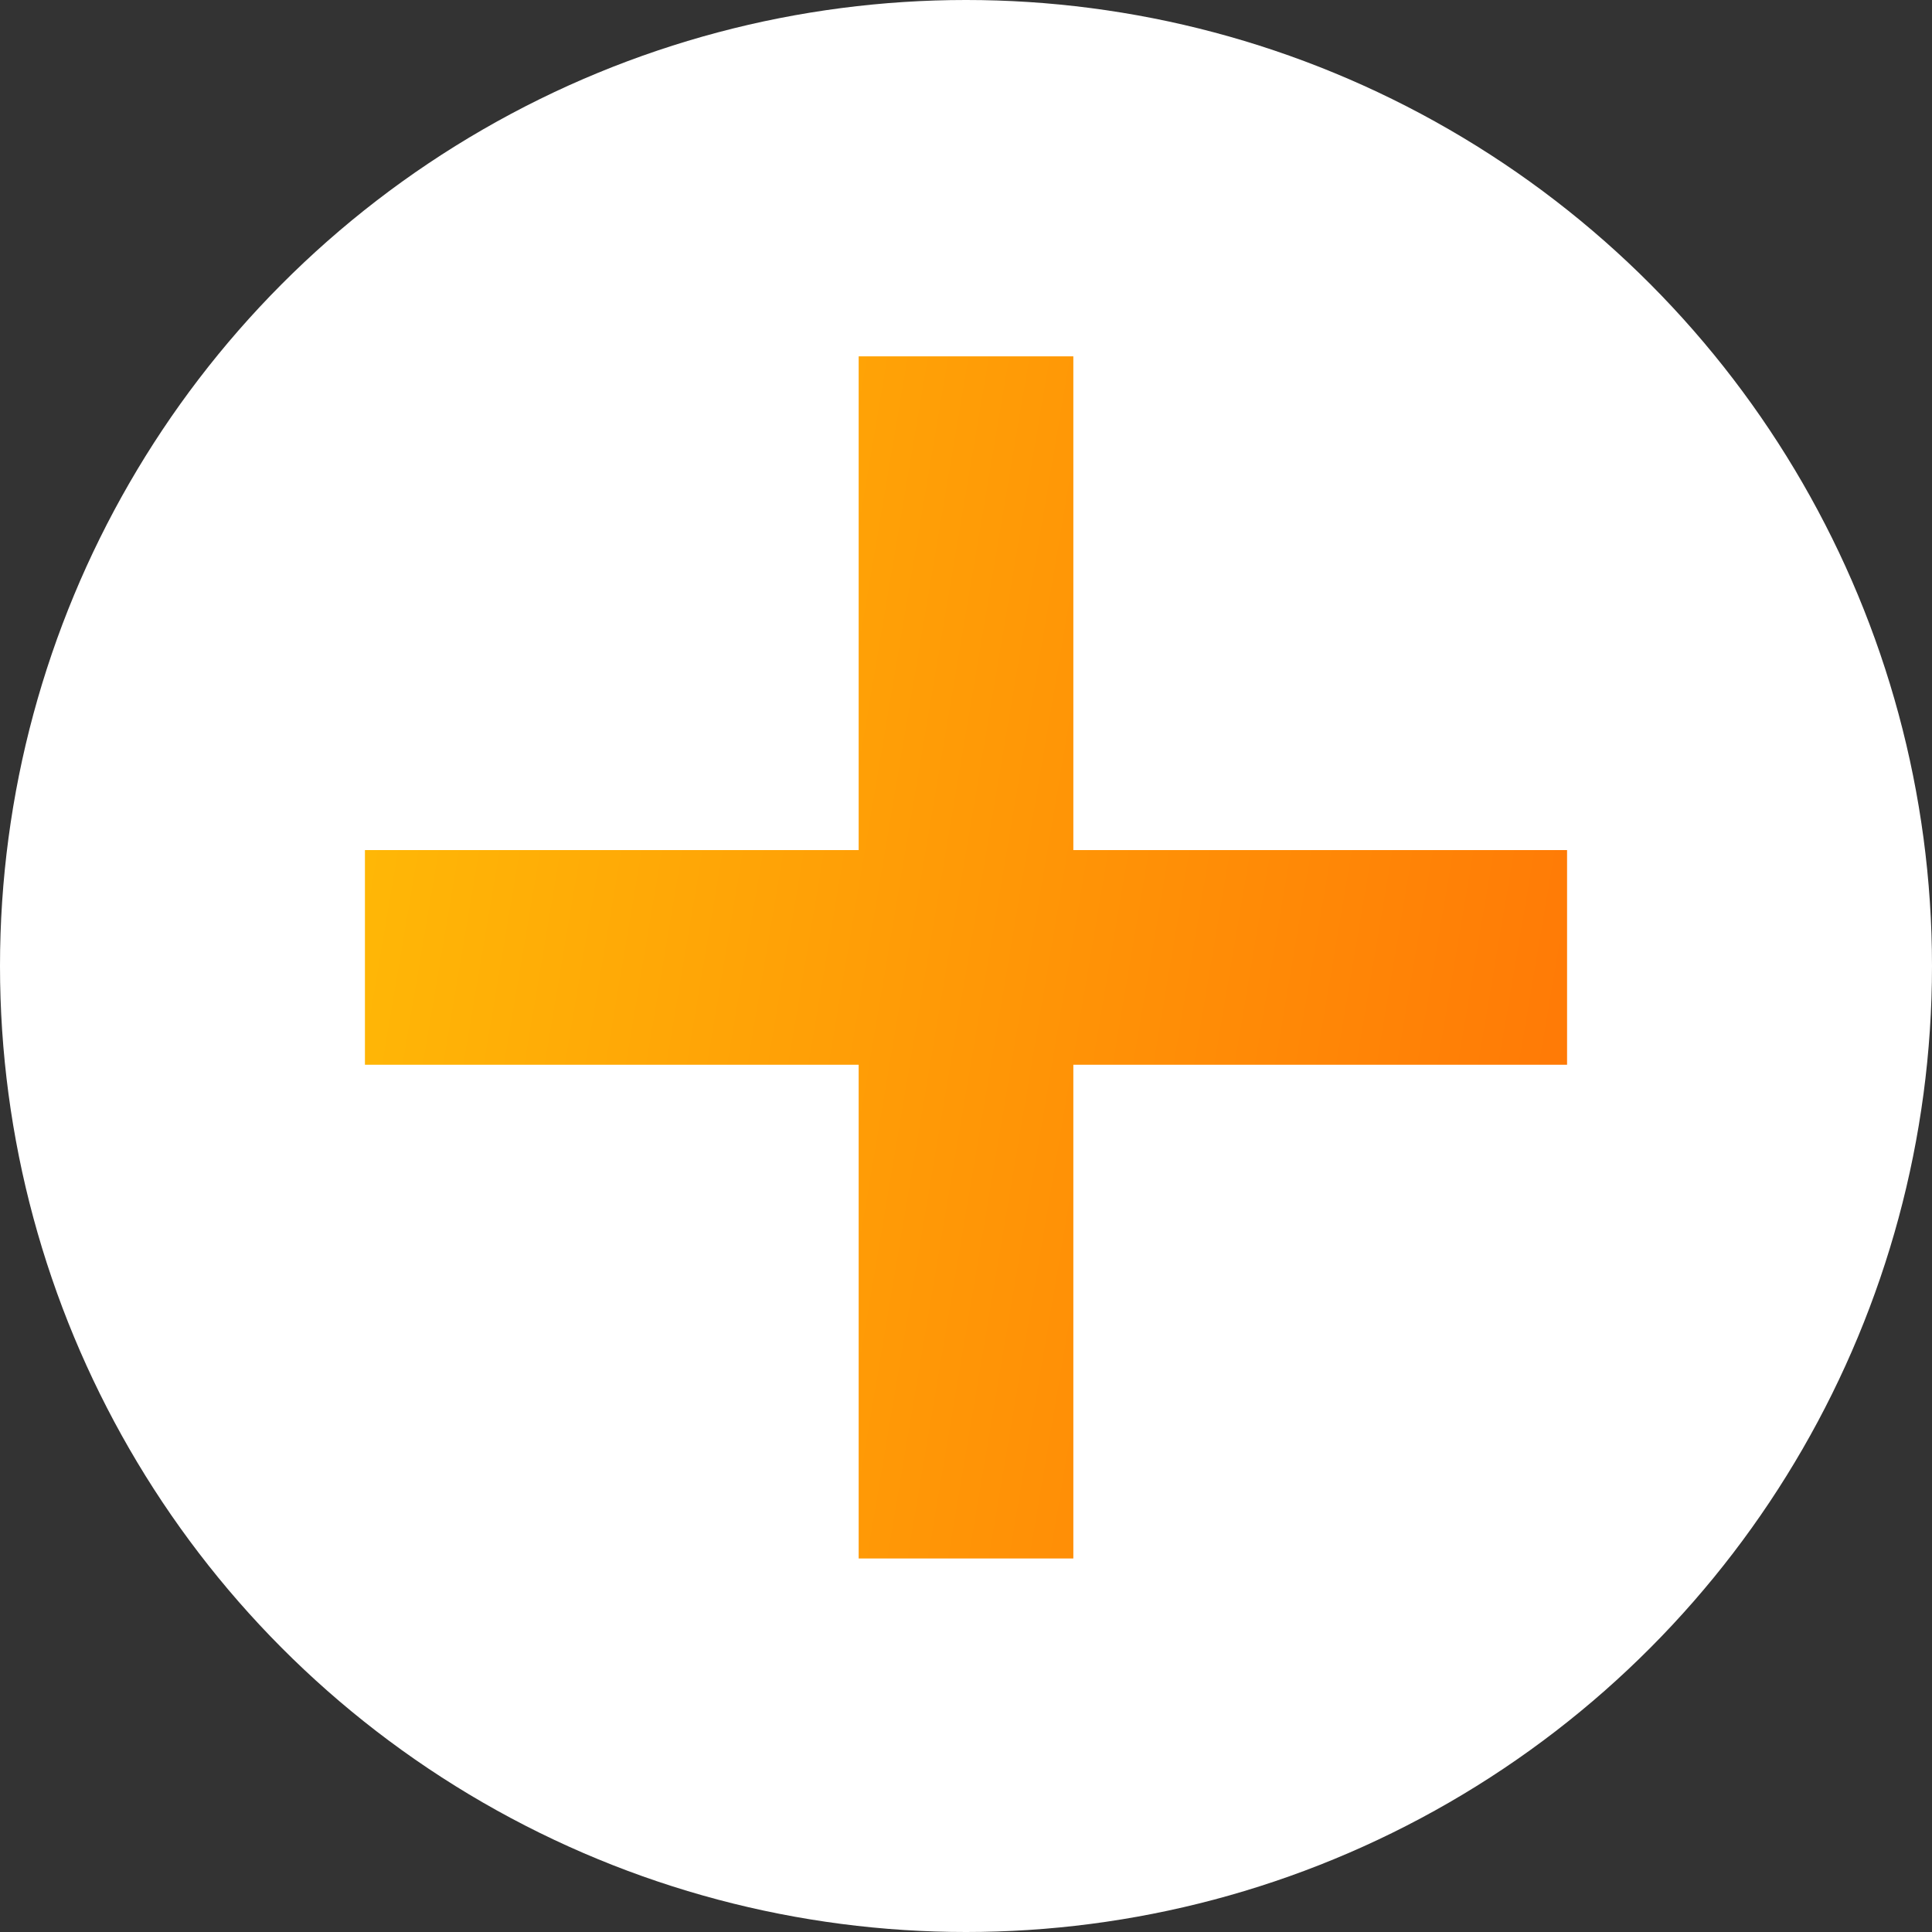
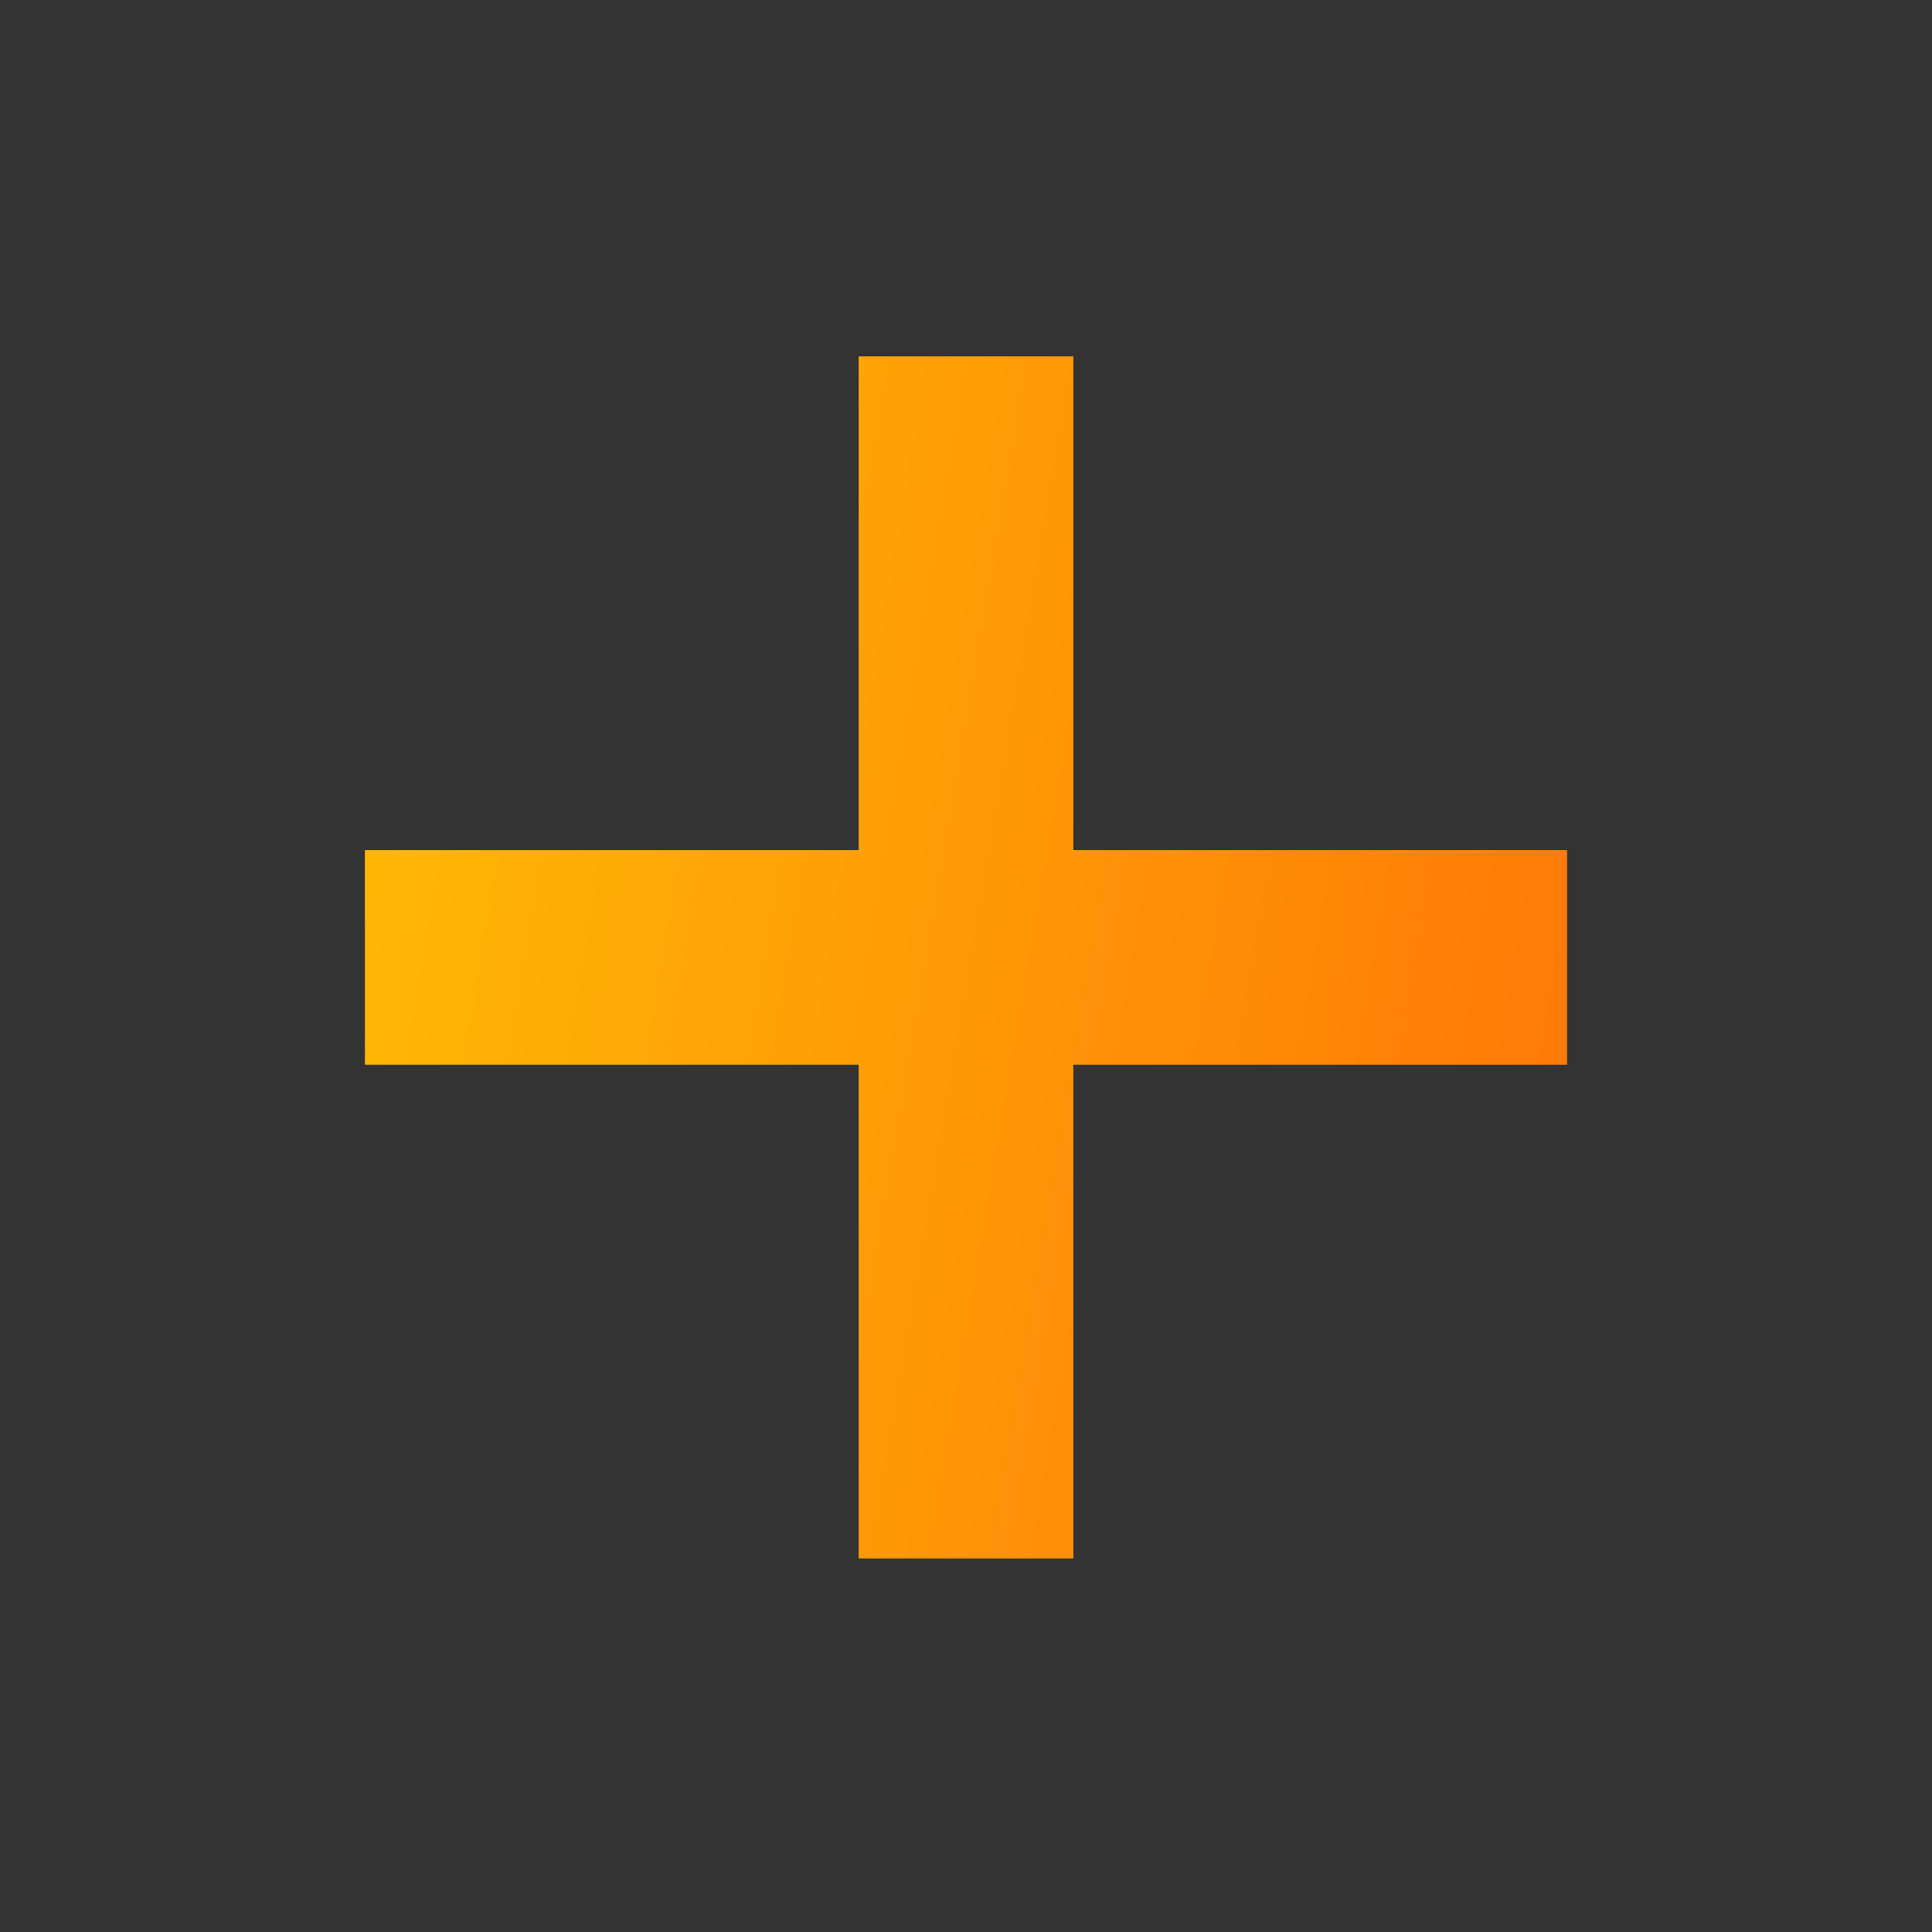
<svg xmlns="http://www.w3.org/2000/svg" width="45" height="45" viewBox="0 0 45 45" fill="none">
  <rect x="0" y="0" width="45" height="45" fill="#333333" stroke="none" />
-   <circle cx="22.5" cy="22.5" r="22.5" fill="white" />
-   <path d="M20 36.3V8.3H25V36.3H20ZM8.5 24.8V19.8H36.5V24.8H8.5Z" fill="url(#paint0_linear_2015_26)" />
+   <path d="M20 36.3V8.3H25V36.3ZM8.5 24.8V19.8H36.5V24.8H8.5Z" fill="url(#paint0_linear_2015_26)" />
  <defs>
    <linearGradient id="paint0_linear_2015_26" x1="8.5" y1="17.359" x2="38.836" y2="22.489" gradientUnits="userSpaceOnUse">
      <stop stop-color="#FFB806" />
      <stop offset="1" stop-color="#FF7606" />
    </linearGradient>
  </defs>
</svg>